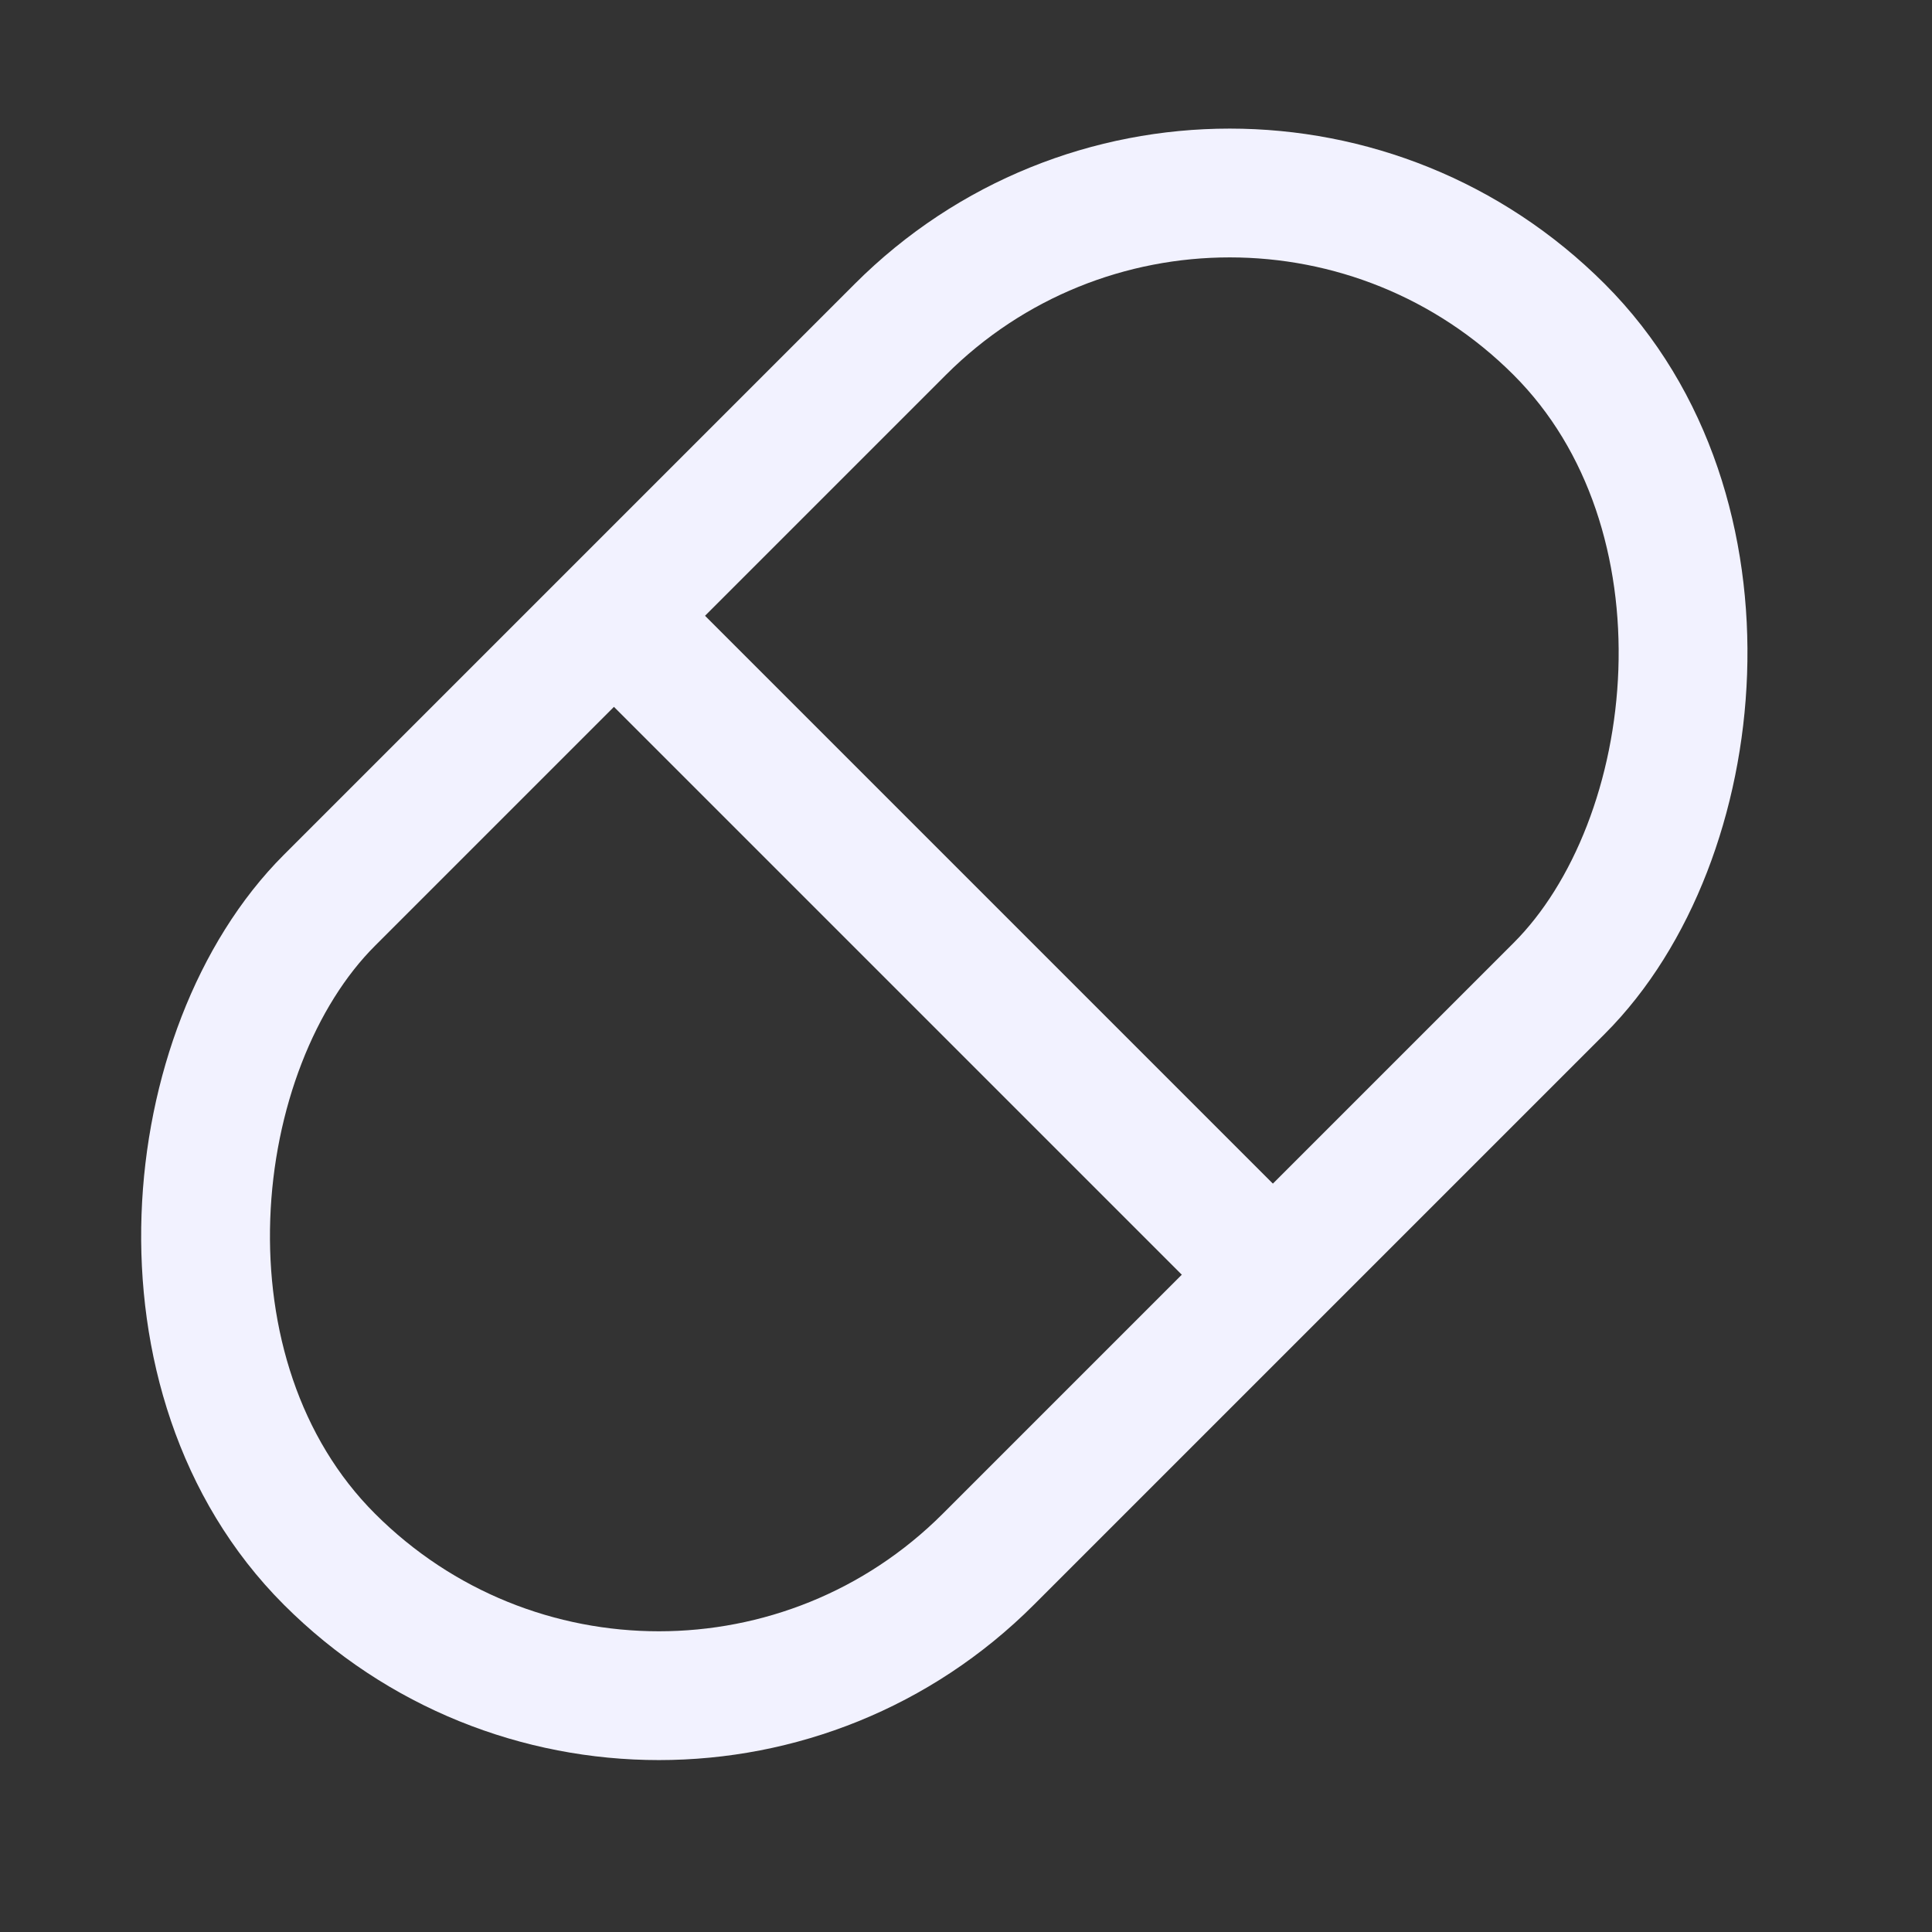
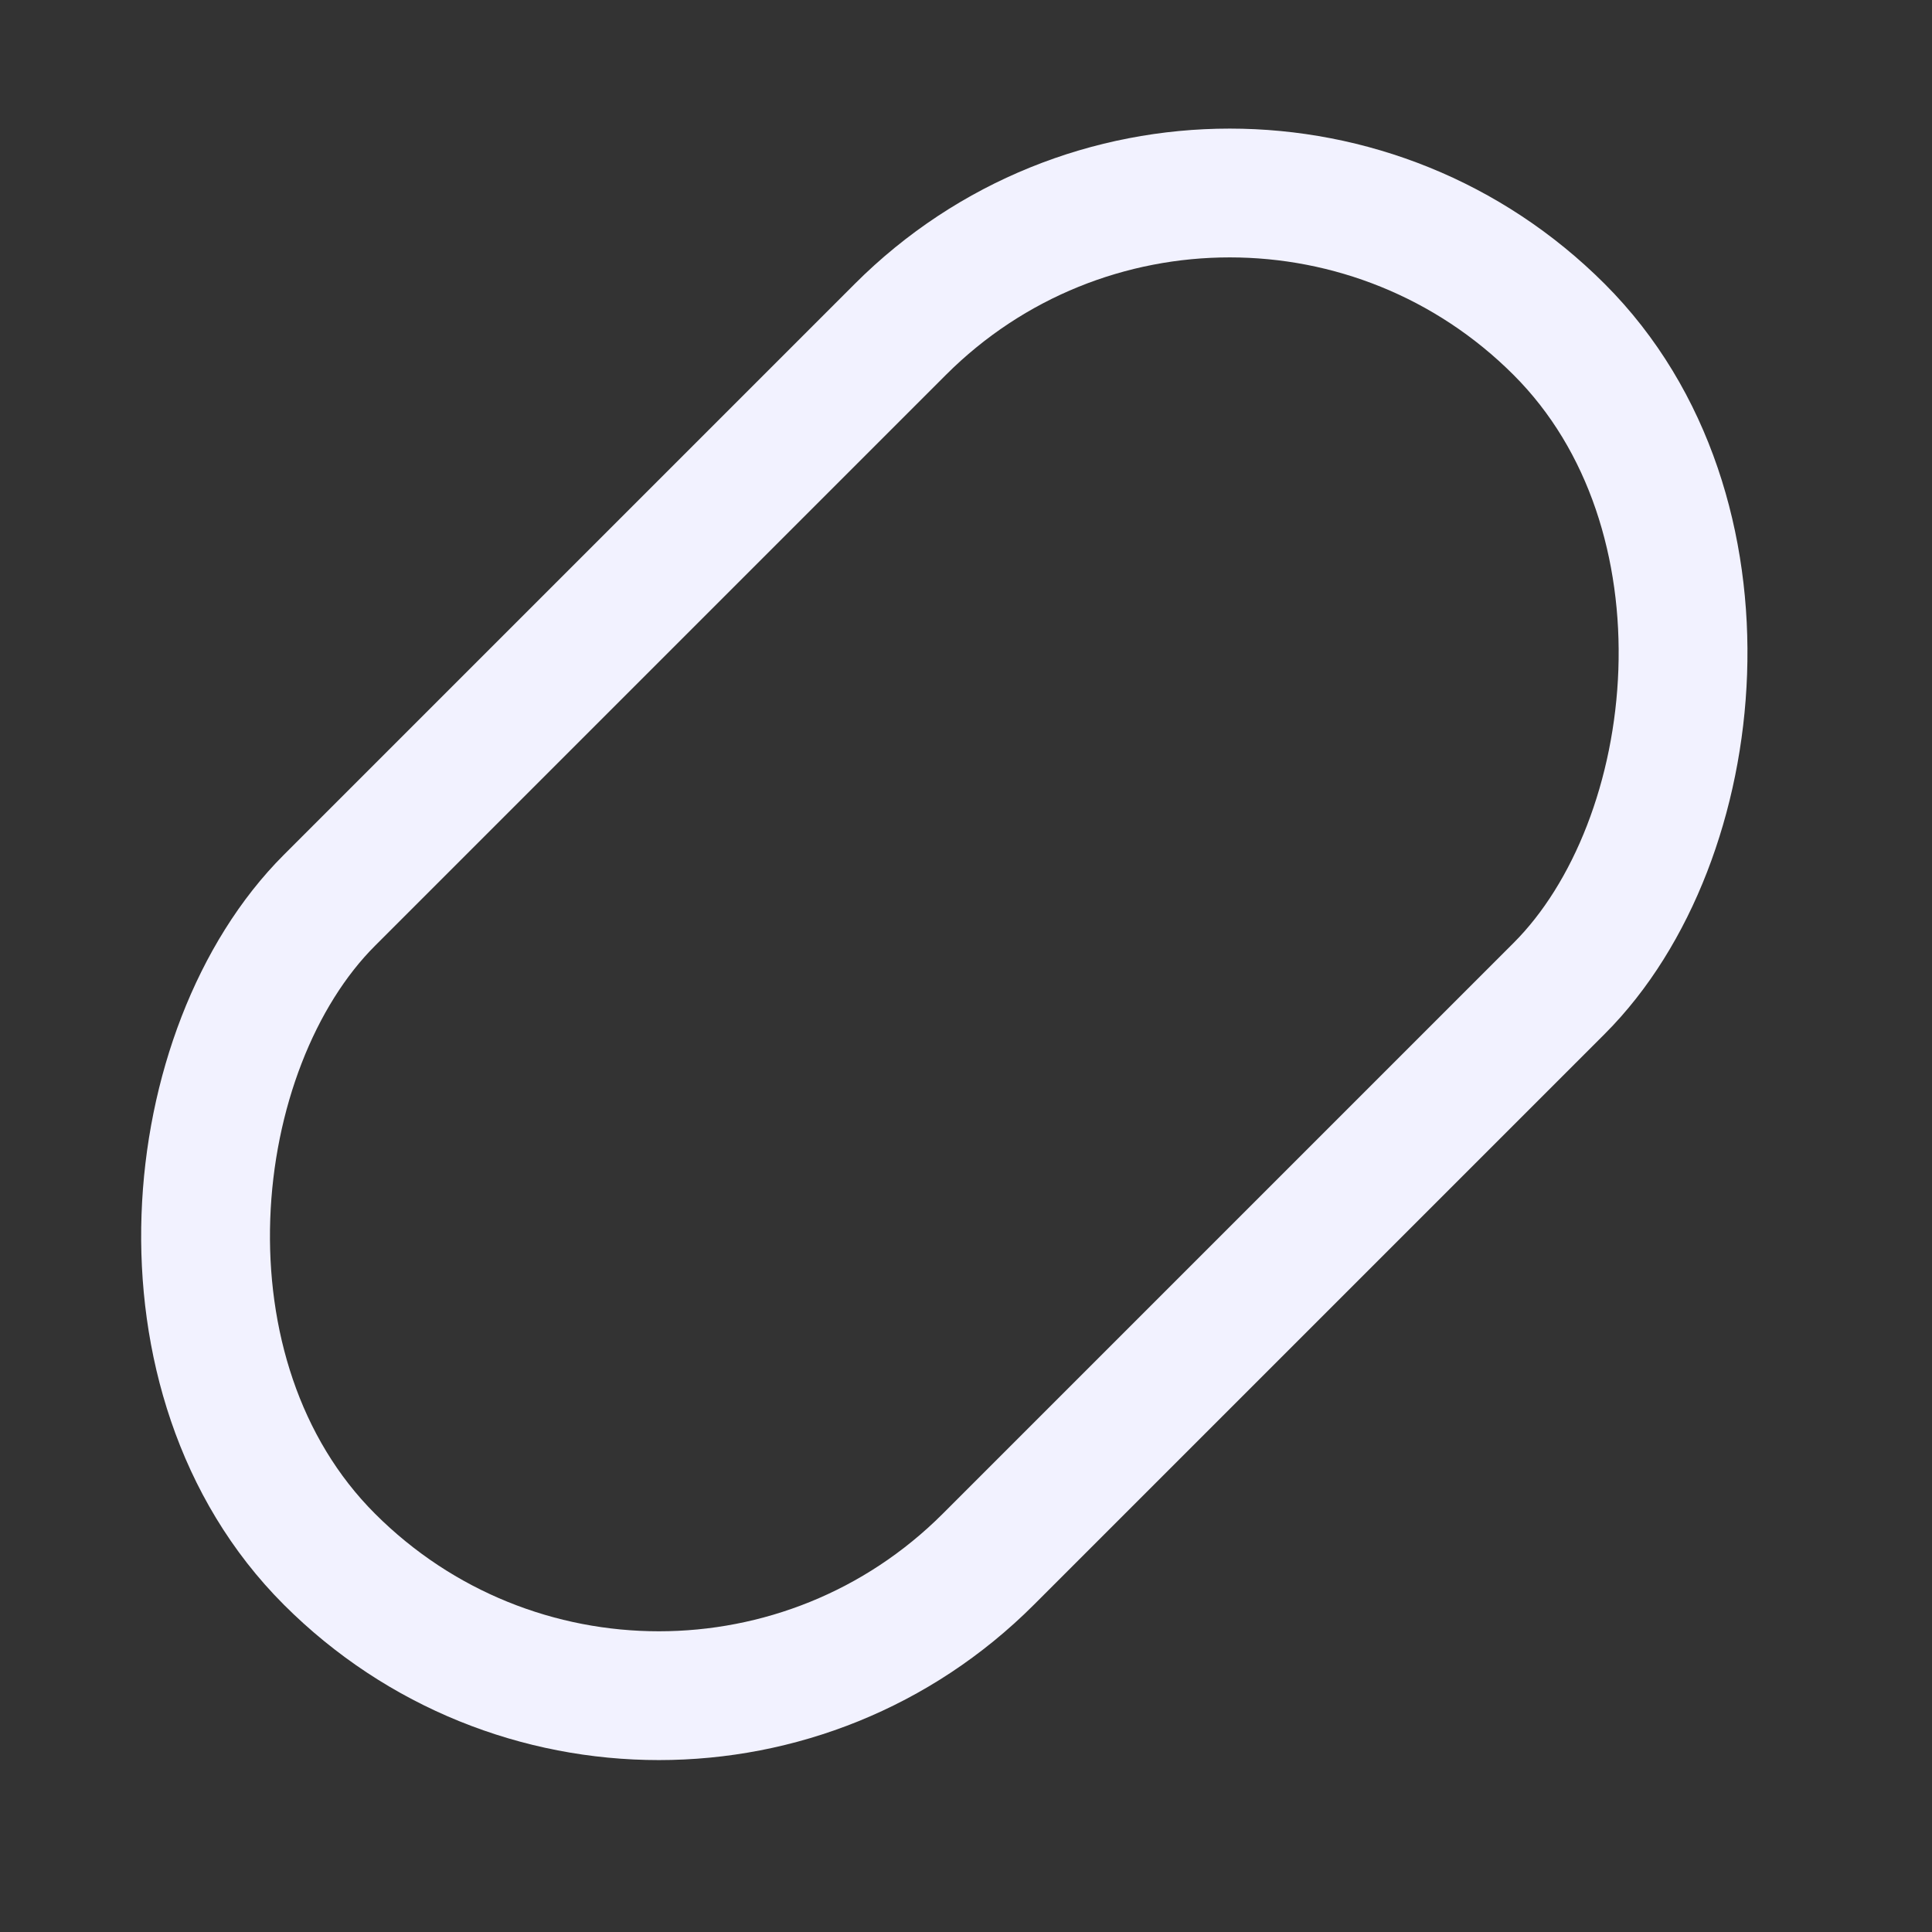
<svg xmlns="http://www.w3.org/2000/svg" width="18" height="18" viewBox="0 0 18 18" fill="none">
  <rect x="0" y="0" width="18" height="18" fill="#333333" stroke="none" />
  <rect x="11.457" width="8.682" height="16.203" rx="4.341" transform="rotate(45 11.457 0)" stroke="#F2F2FF" stroke-width="1.2" />
-   <line x1="5.44" y1="5.457" x2="11.804" y2="11.821" stroke="#F2F2FF" stroke-width="1.2" />
</svg>